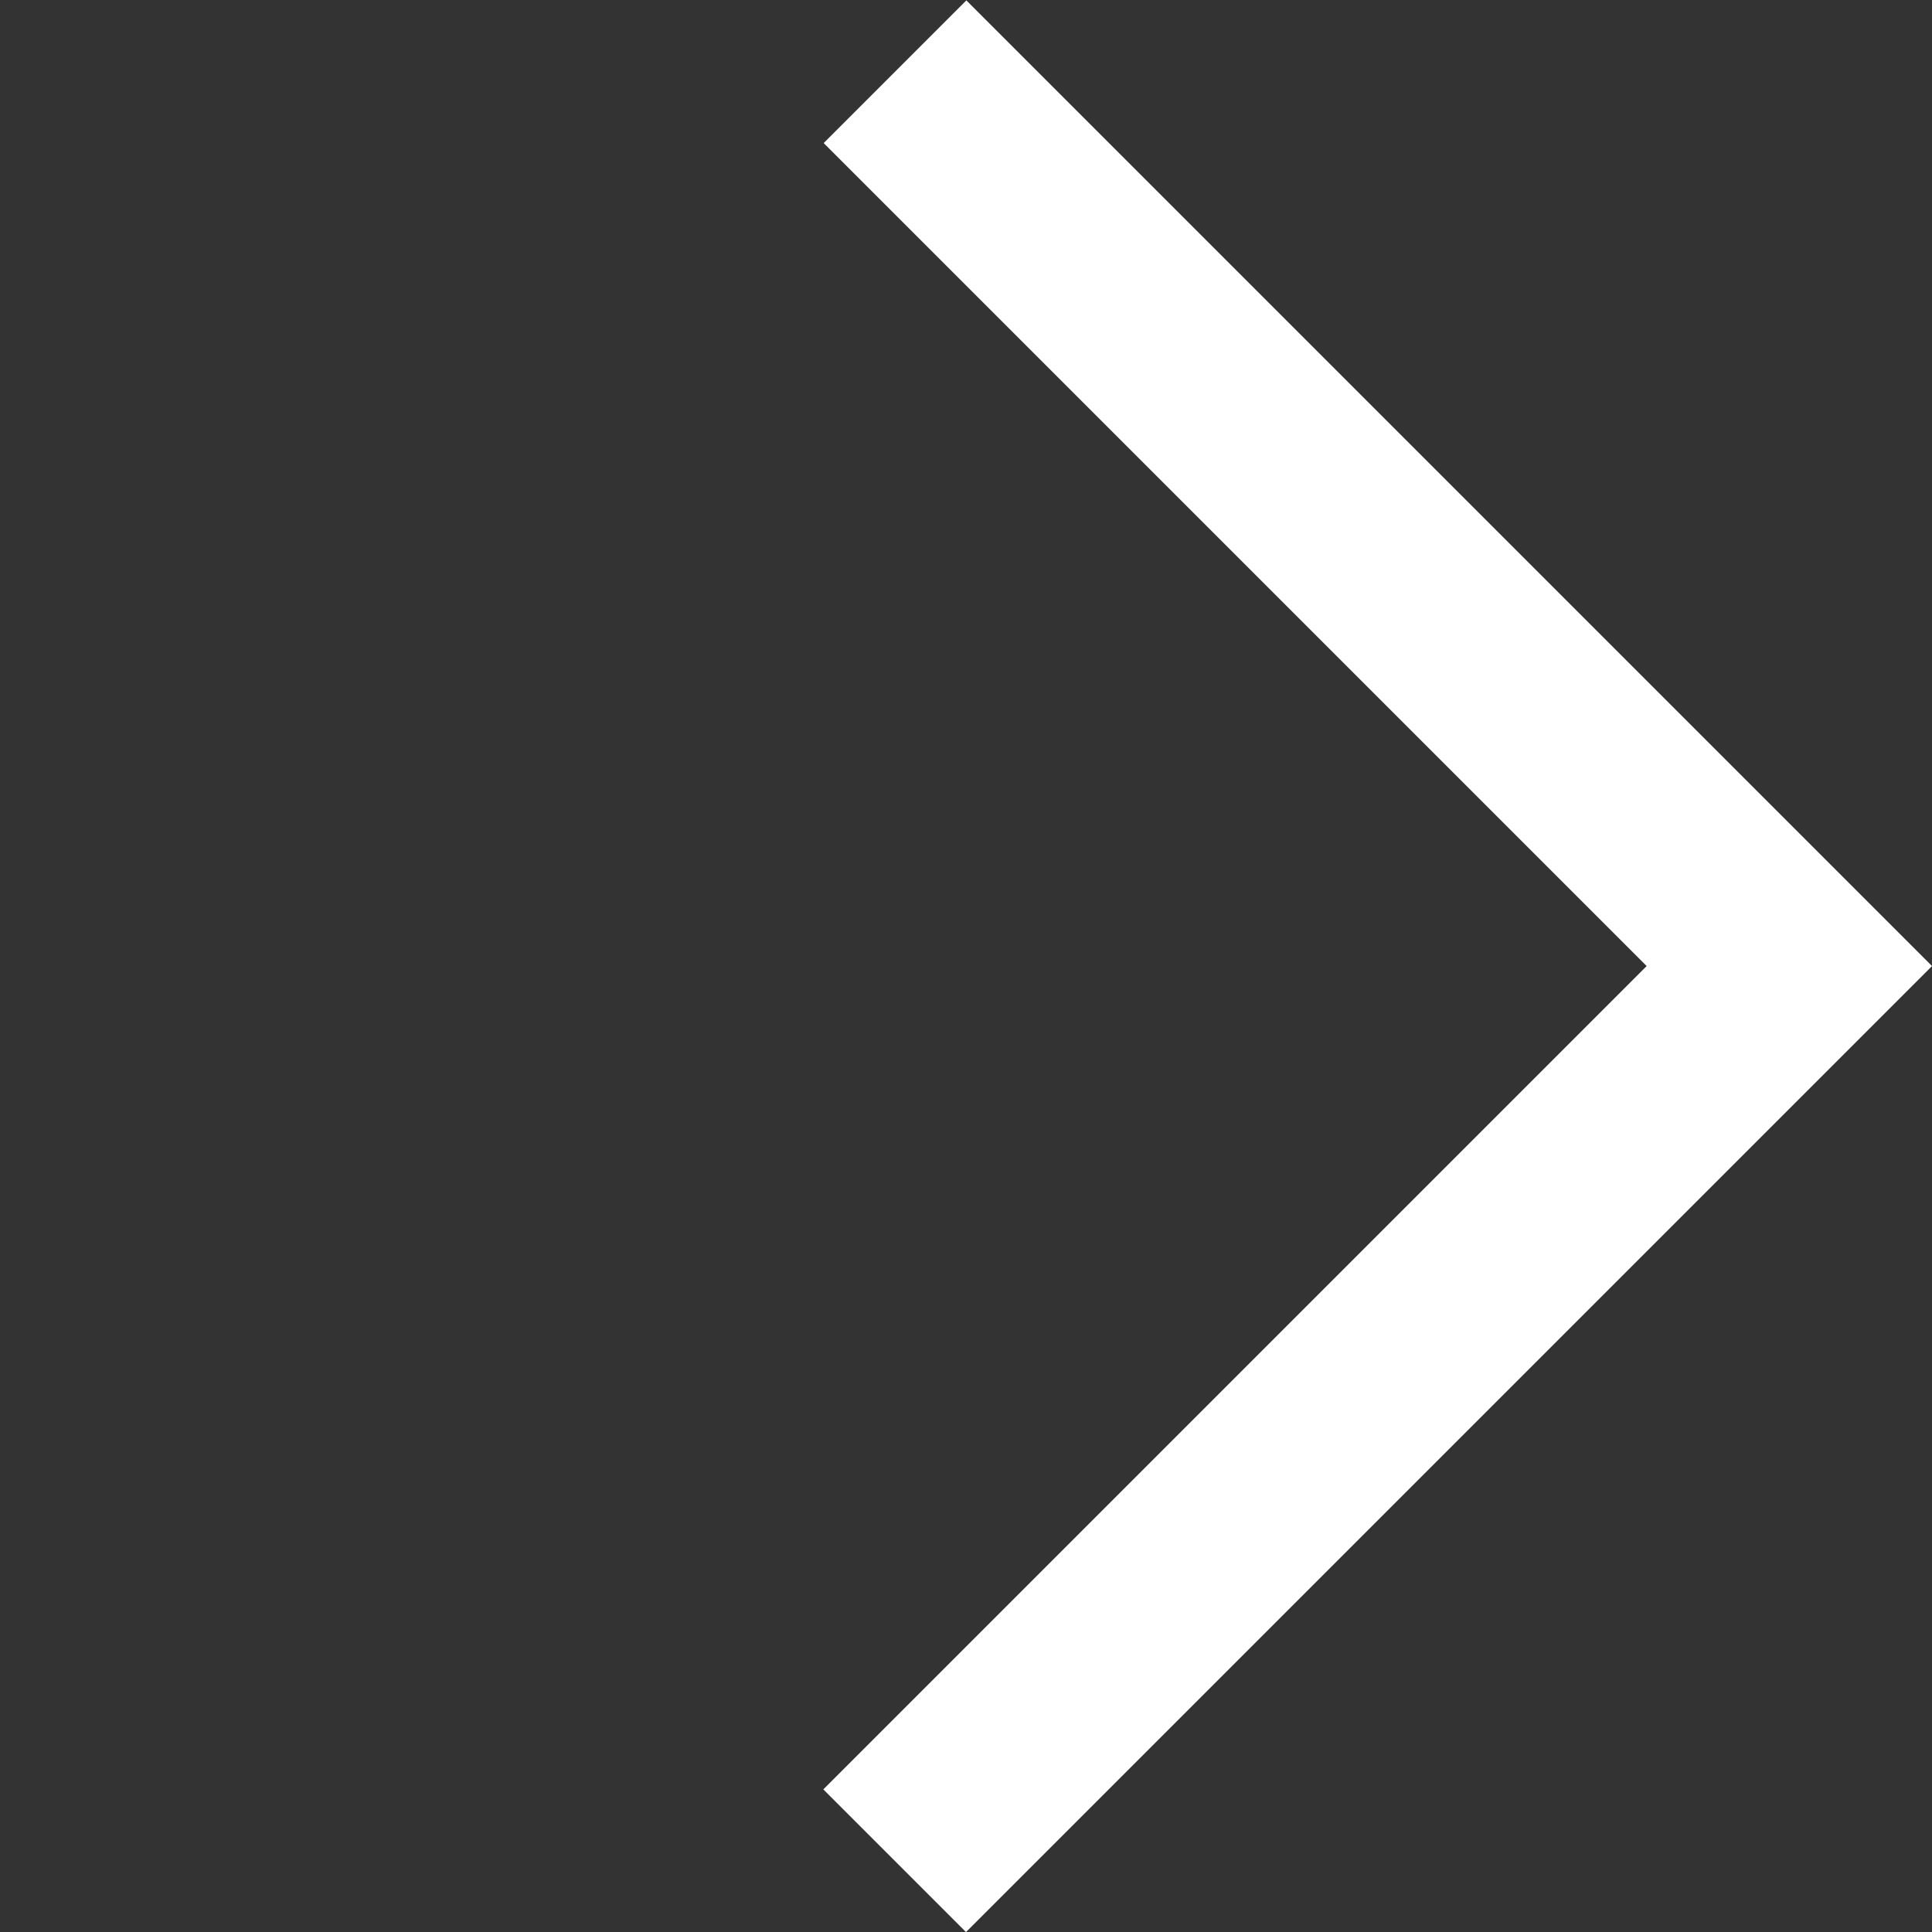
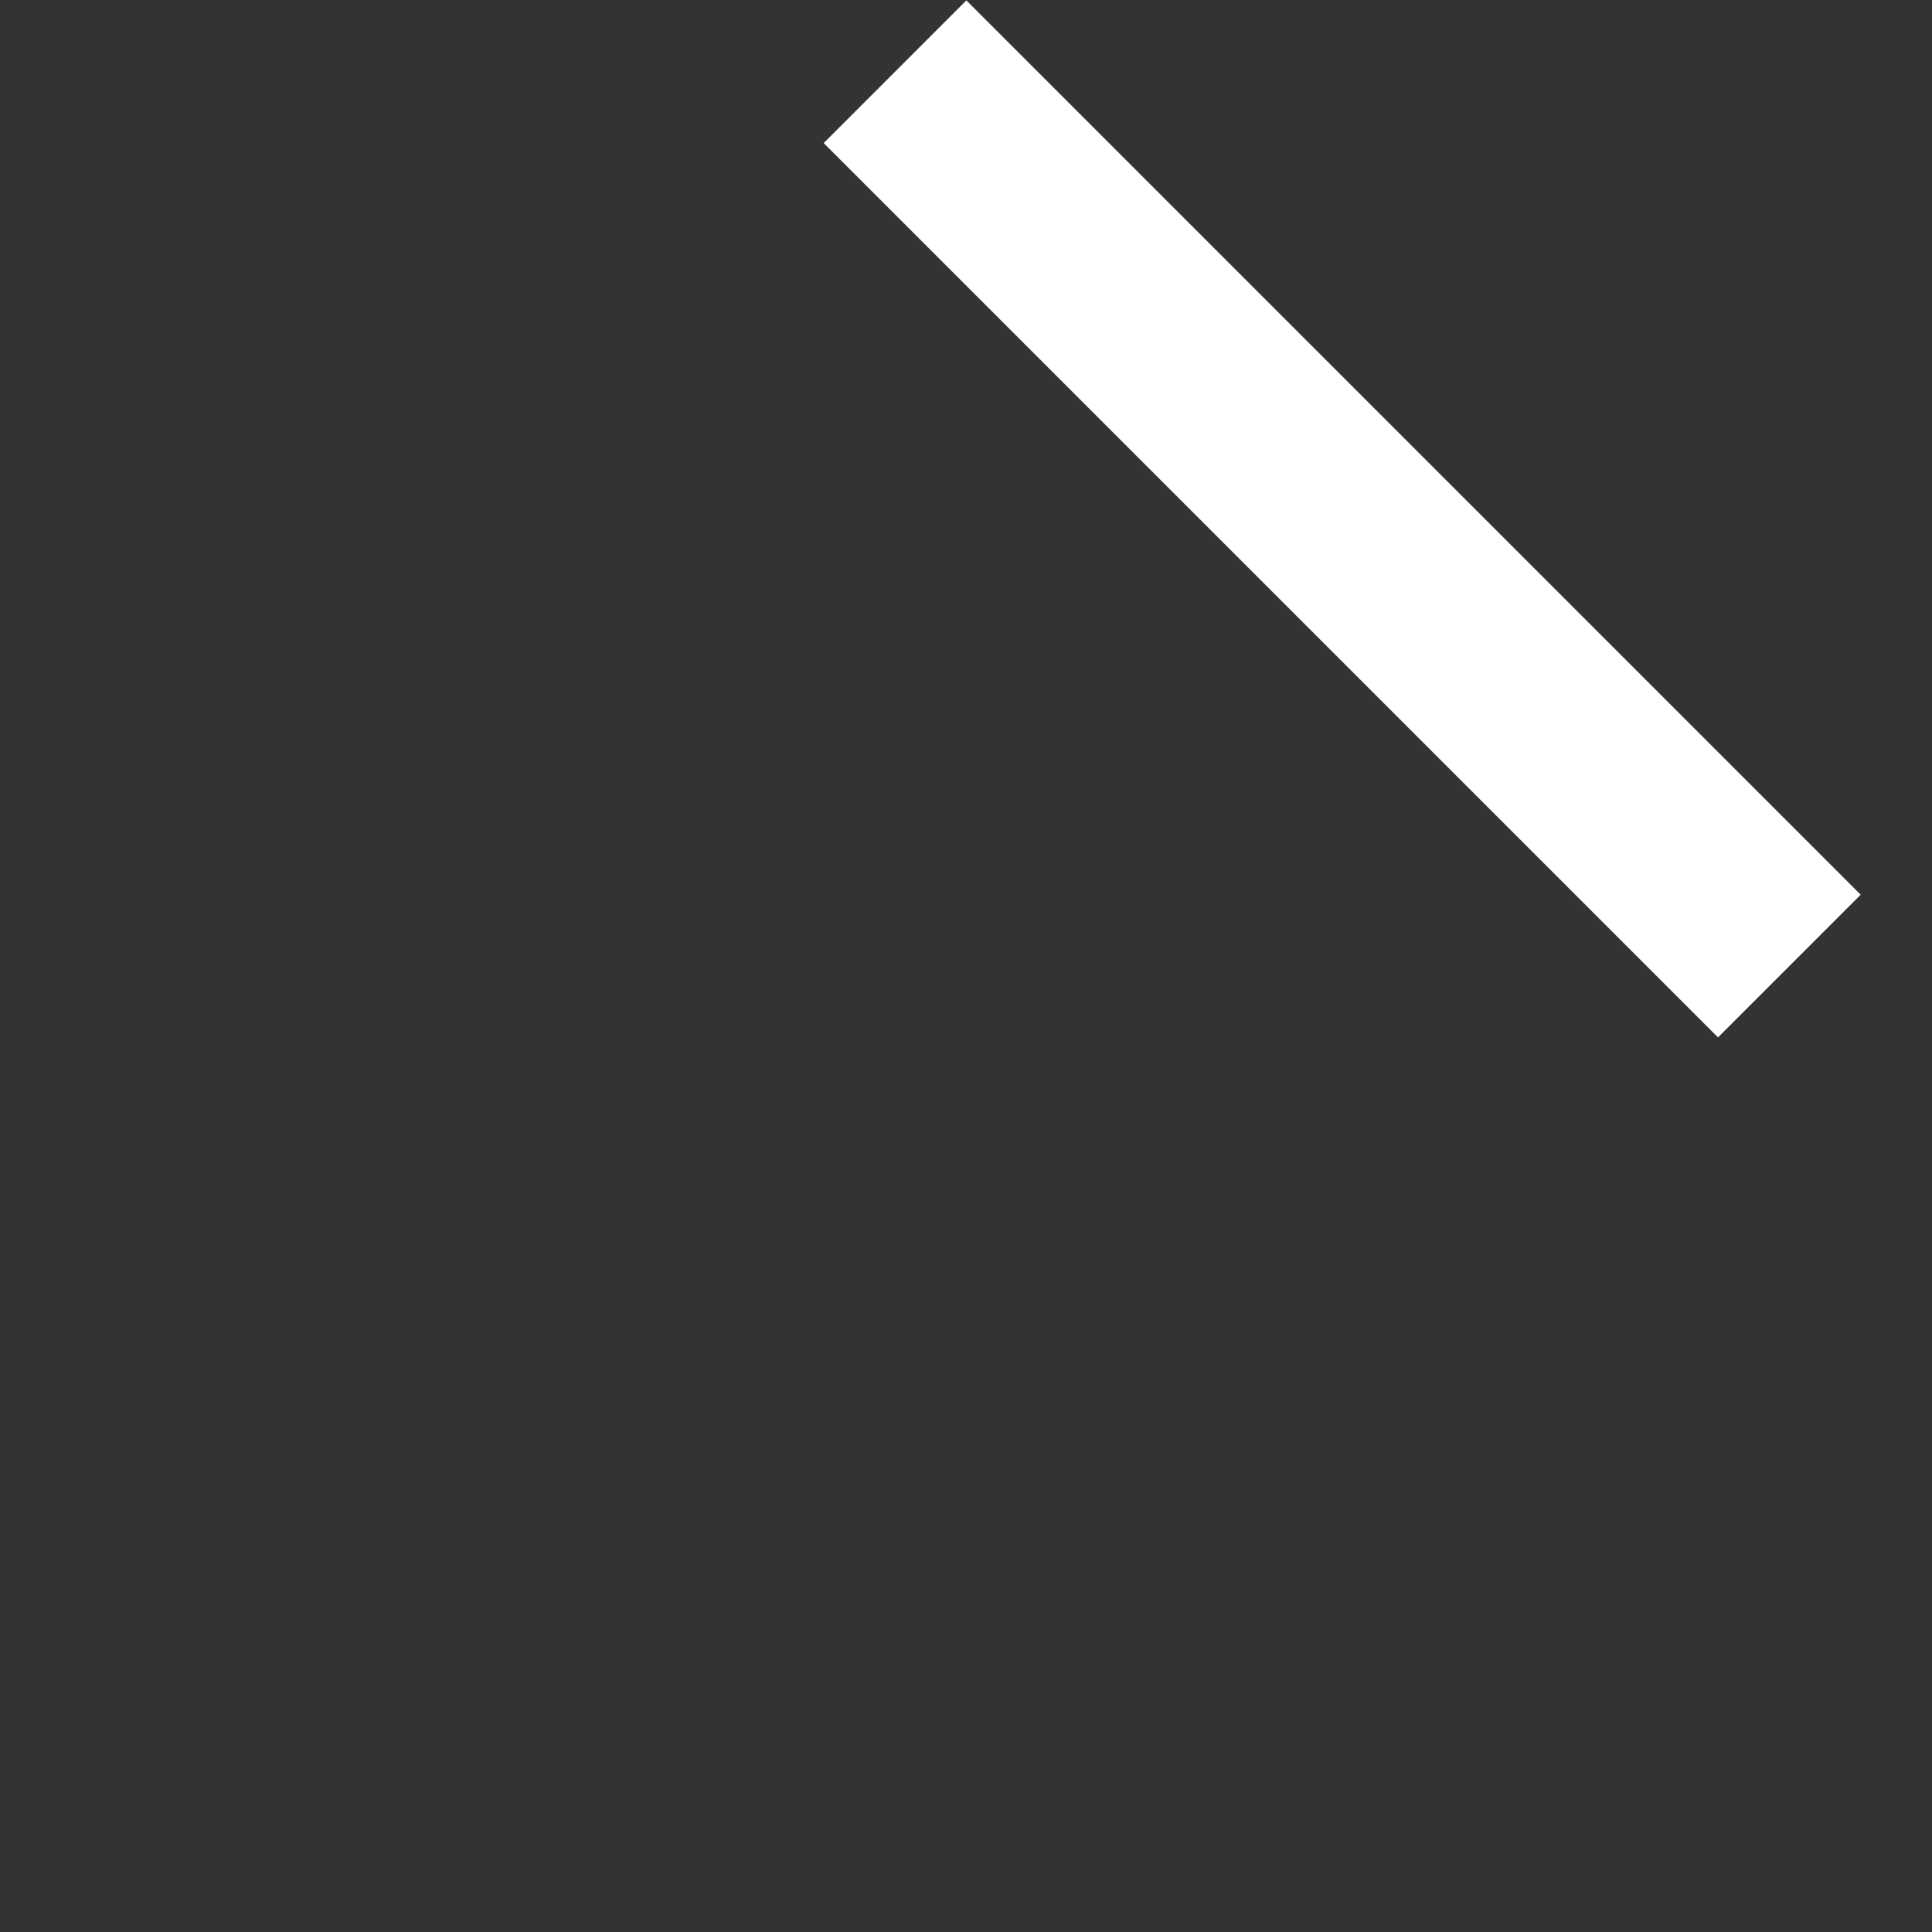
<svg xmlns="http://www.w3.org/2000/svg" width="19.151" height="19.151" viewBox="0 0 19.151 19.151">
  <rect x="0" y="0" width="19.151" height="19.151" fill="#333333" stroke="none" />
-   <path id="パス_1" data-name="パス 1" d="M66.2,4706H78.737v12.542" transform="translate(3289.706 -3373.744) rotate(45)" fill="none" stroke="#fff" stroke-width="2" />
+   <path id="パス_1" data-name="パス 1" d="M66.2,4706H78.737" transform="translate(3289.706 -3373.744) rotate(45)" fill="none" stroke="#fff" stroke-width="2" />
</svg>